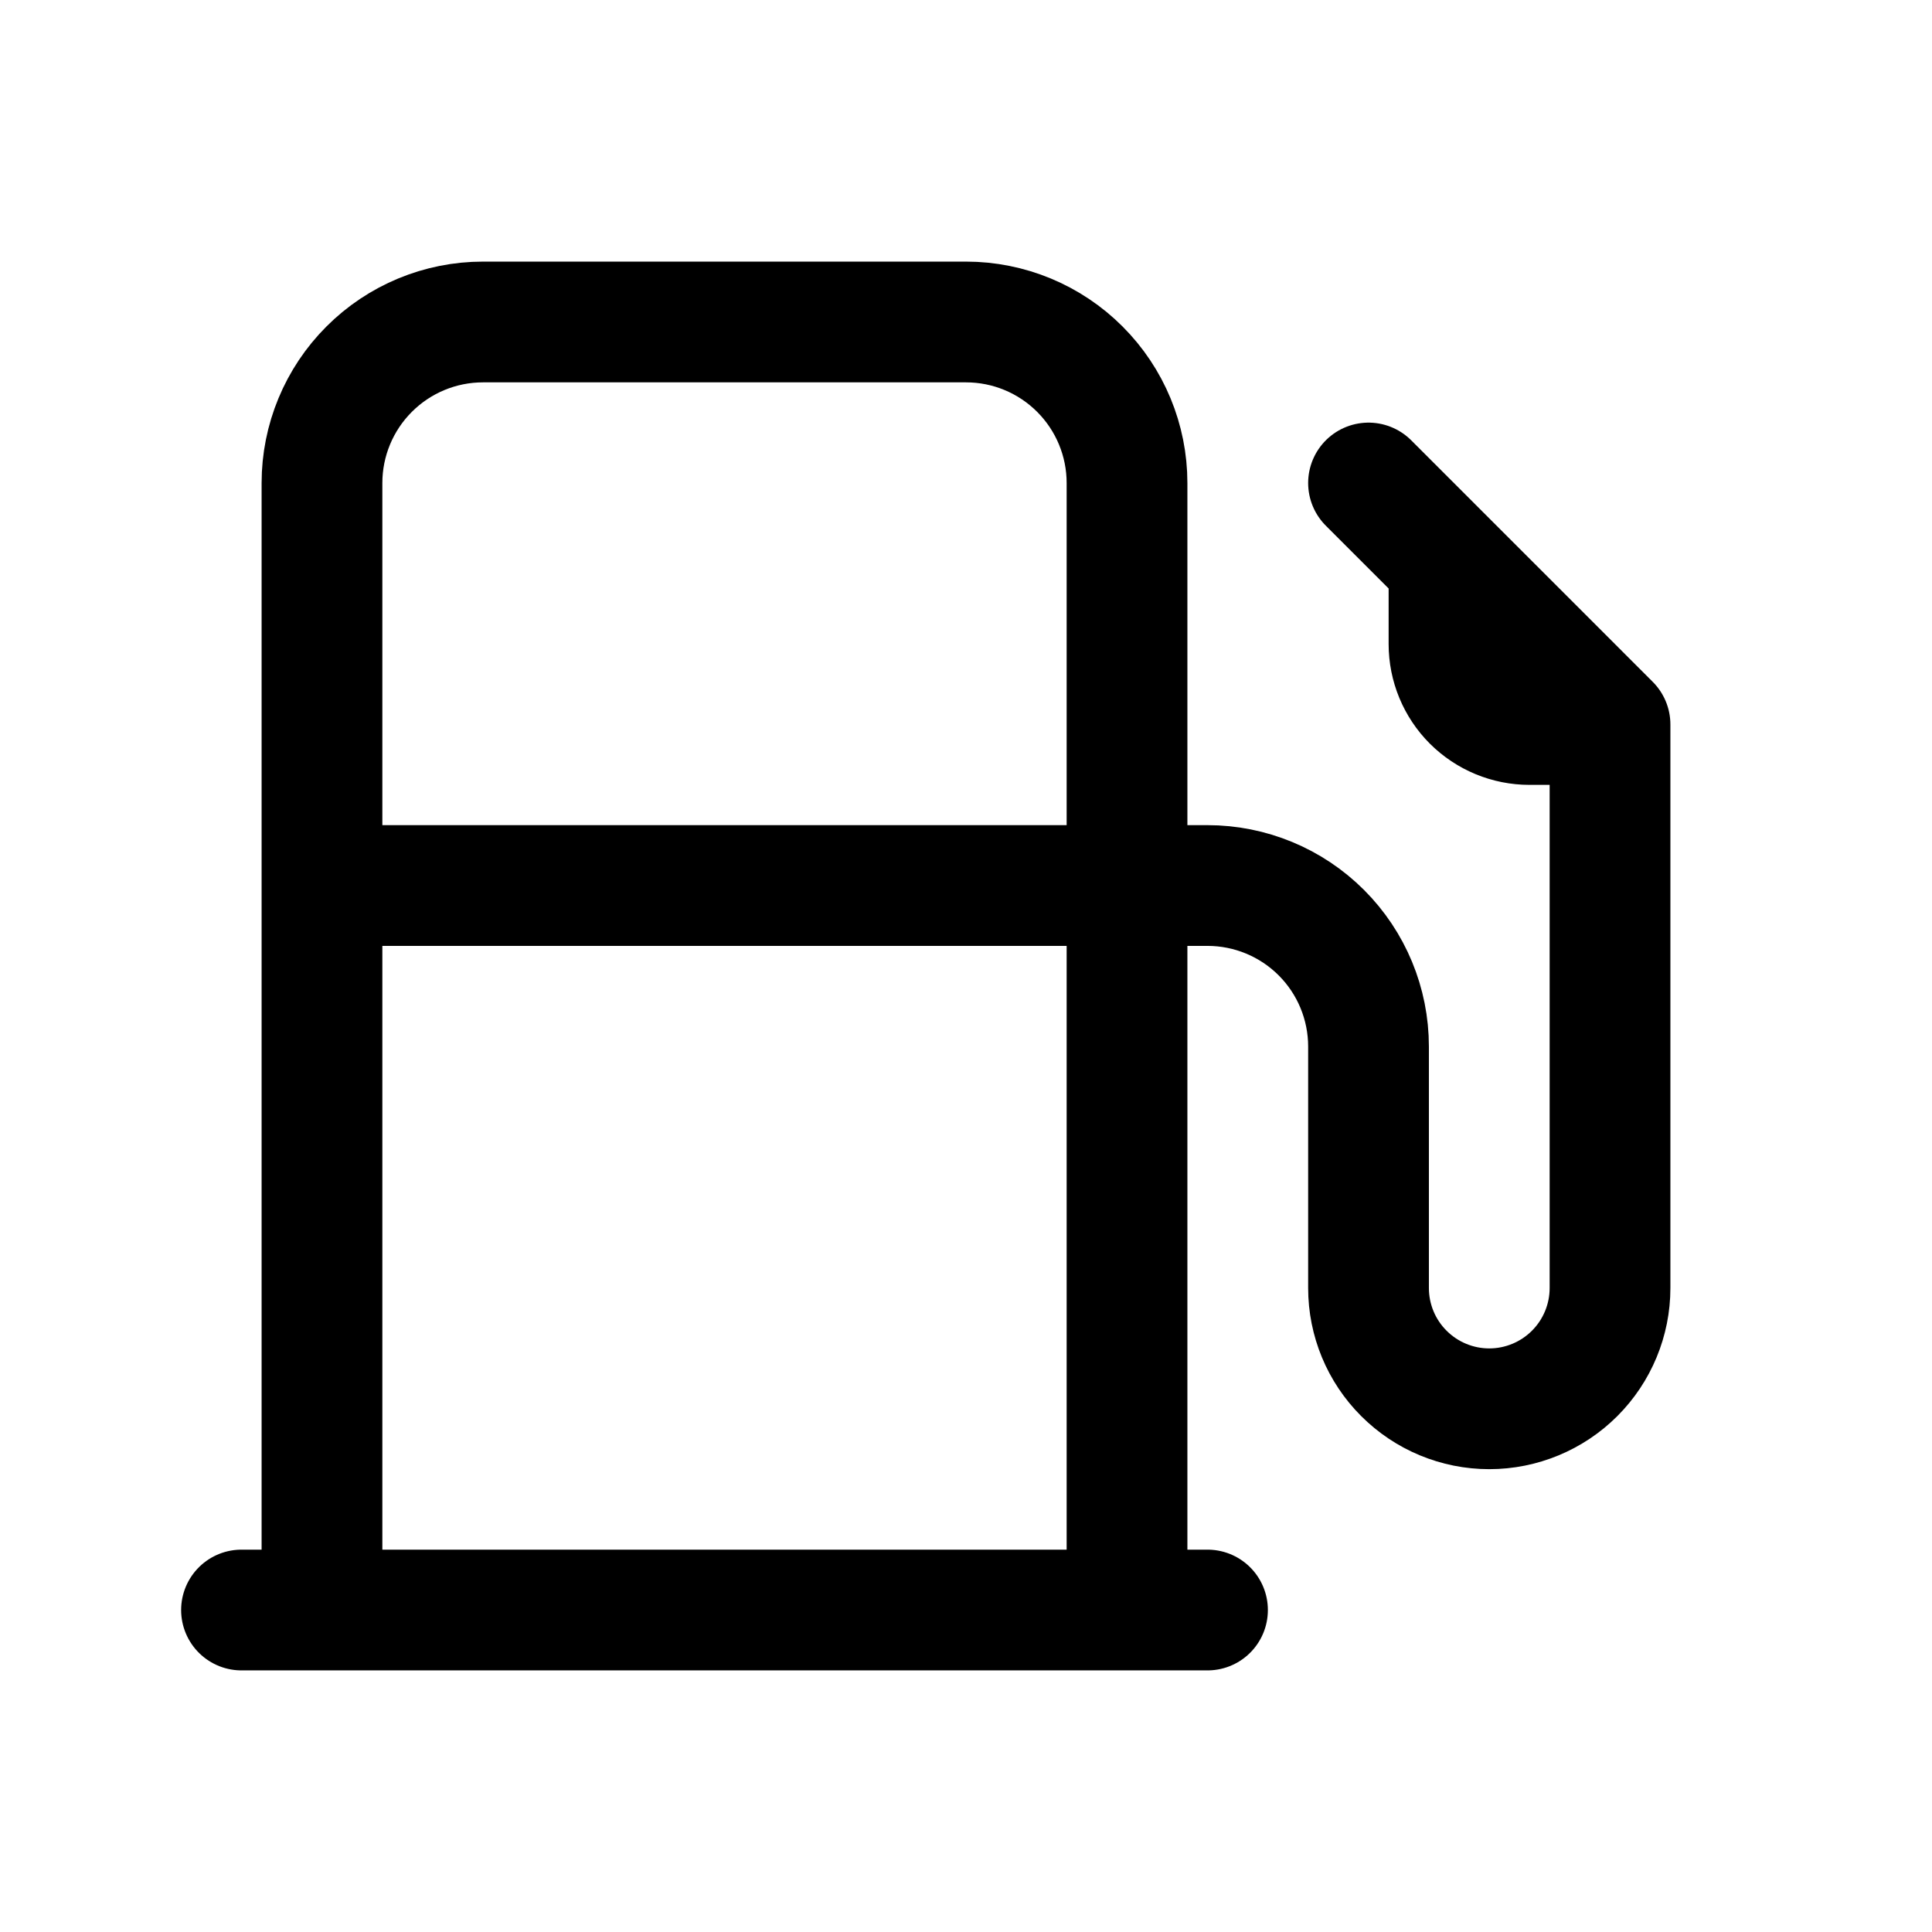
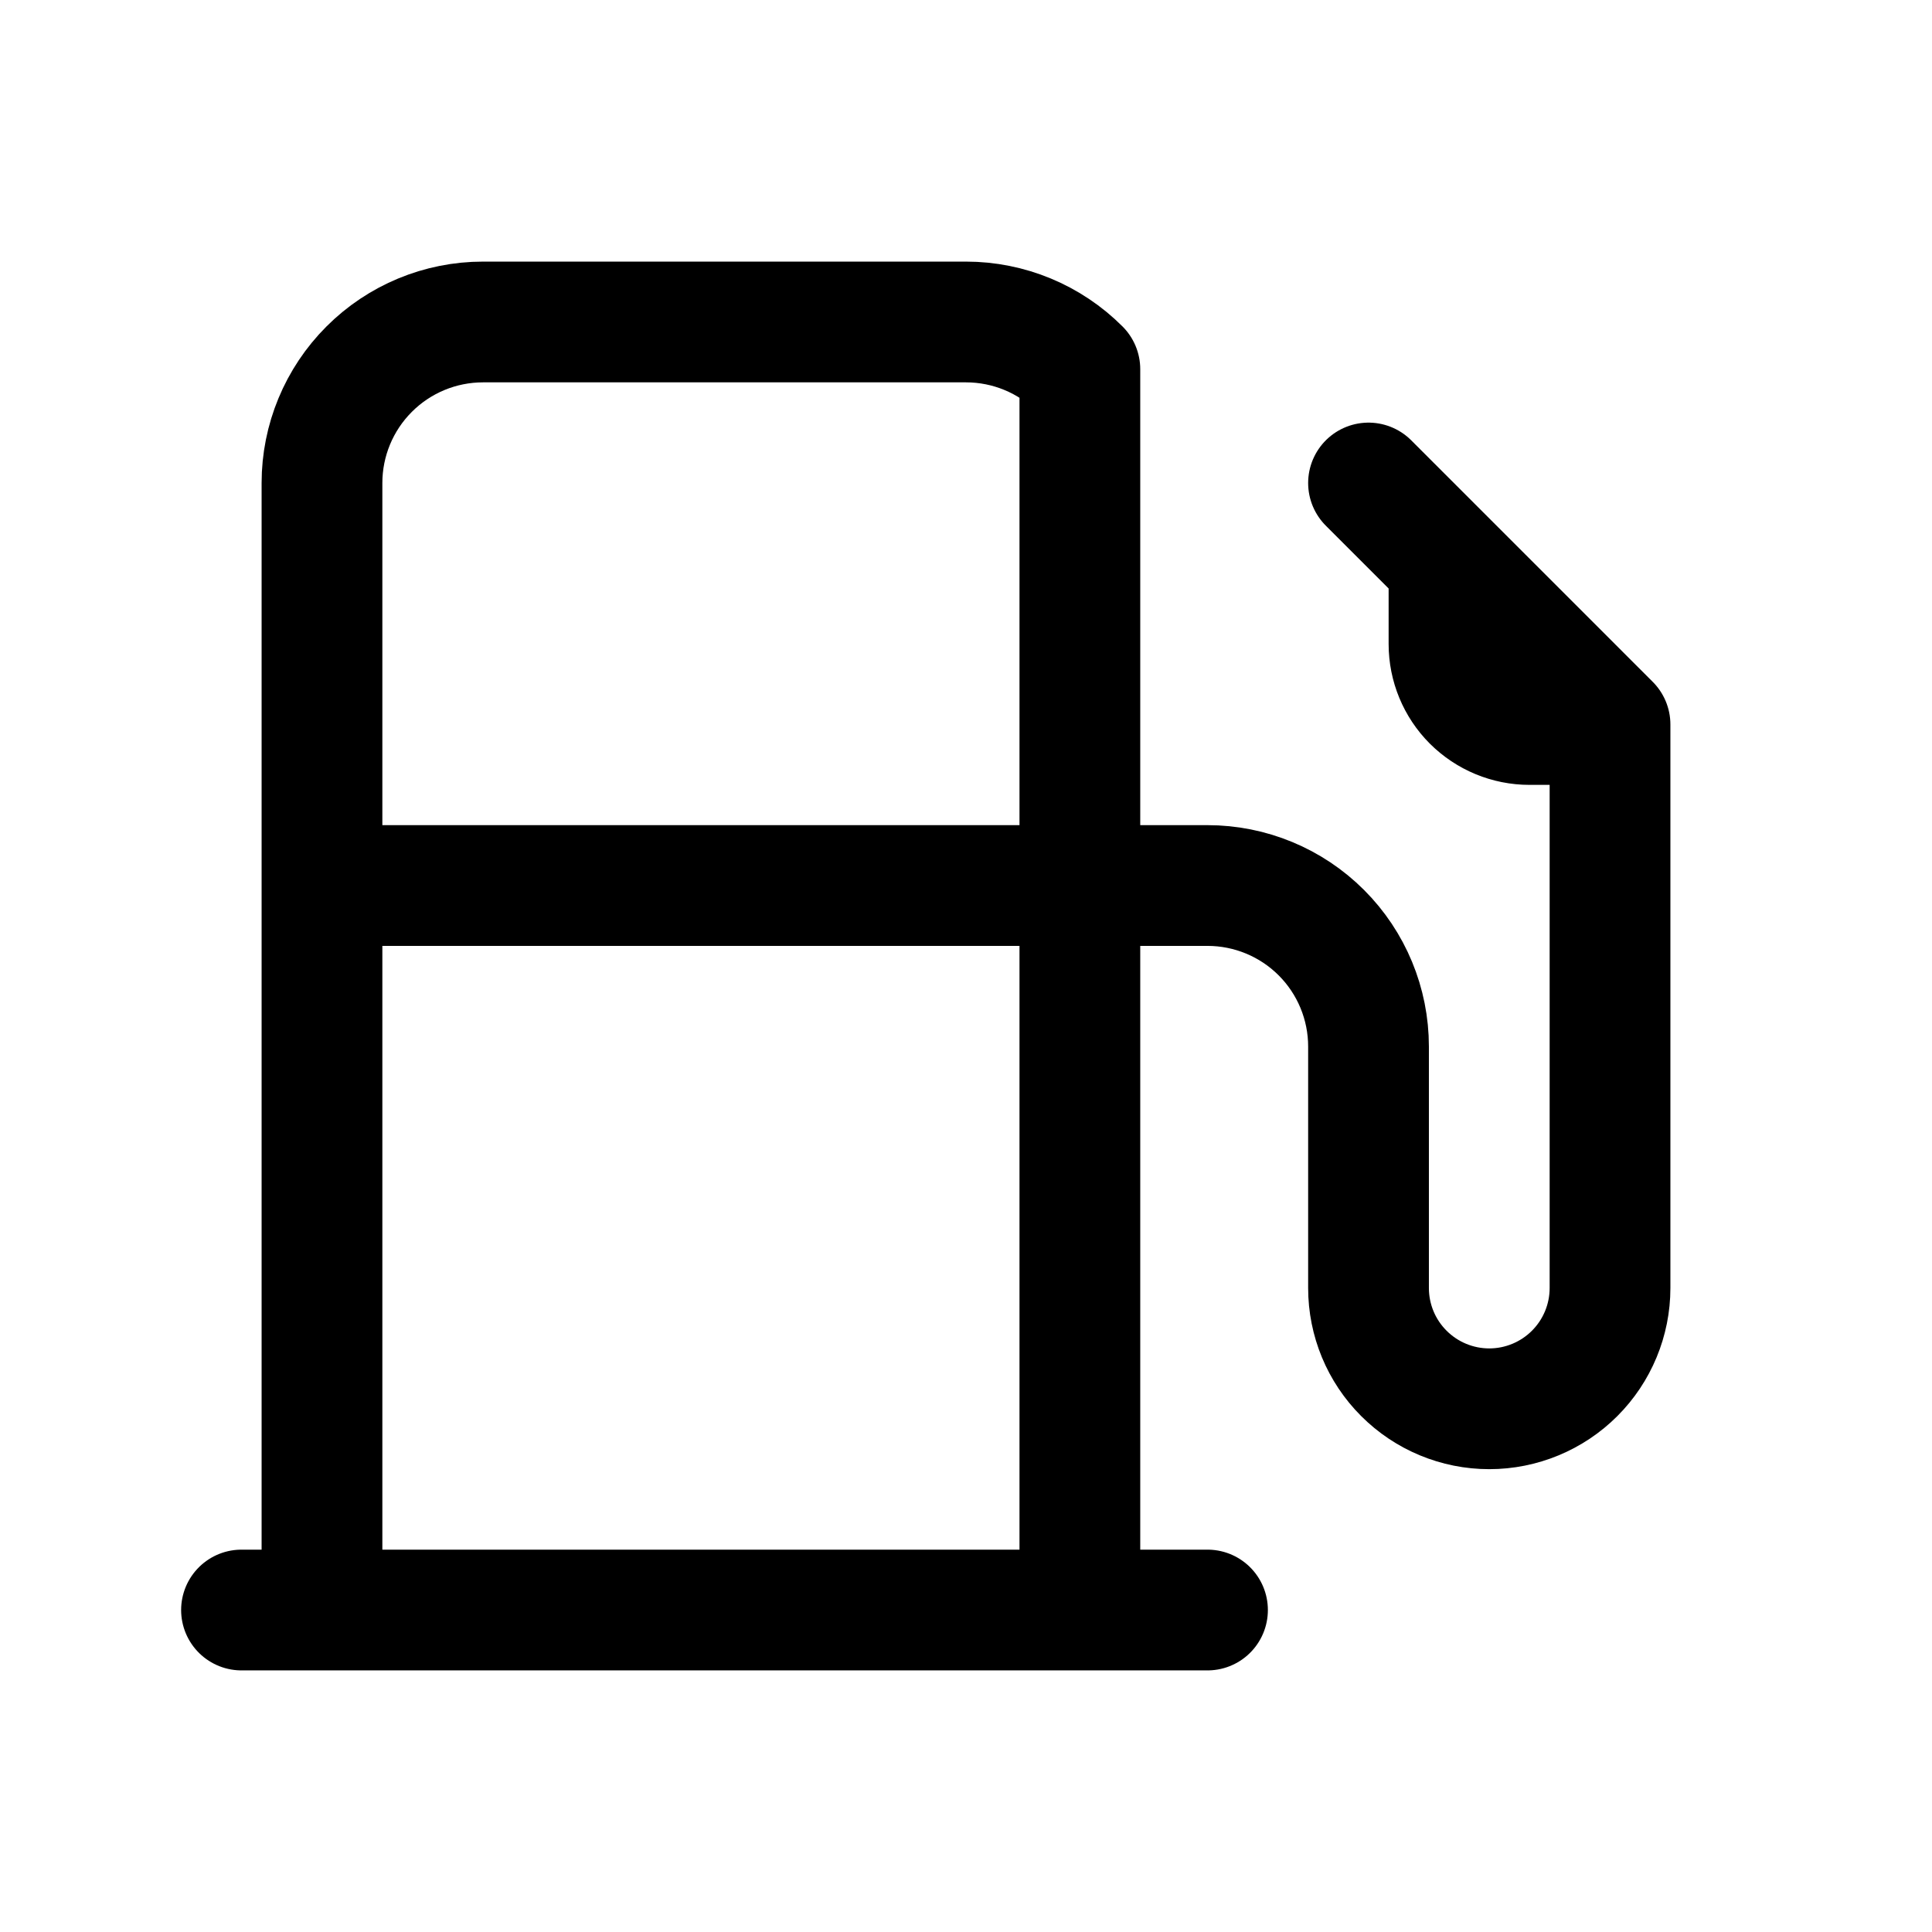
<svg xmlns="http://www.w3.org/2000/svg" width="32" height="32" viewBox="0 0 32 32" fill="none">
  <g id="tabler-icon-gas-station">
-     <path id="Vector" d="M26.667 12V21.334C26.667 21.864 26.456 22.373 26.081 22.748C25.706 23.123 25.197 23.334 24.667 23.334C24.136 23.334 23.628 23.123 23.253 22.748C22.877 22.373 22.667 21.864 22.667 21.334V17.334C22.667 16.626 22.386 15.948 21.886 15.448C21.386 14.948 20.707 14.667 20 14.667H5.333M26.667 12L22.667 8M26.667 12H25.333C24.98 12 24.641 11.86 24.39 11.61C24.14 11.36 24 11.021 24 10.667V9.334M5.333 26.667V8C5.333 7.293 5.614 6.615 6.114 6.115C6.614 5.614 7.293 5.333 8 5.333H16C16.707 5.333 17.386 5.614 17.886 6.115C18.386 6.615 18.667 7.293 18.667 8V26.667M4 26.667H20" stroke="black" stroke-width="2" stroke-linecap="round" stroke-linejoin="round" />
+     <path id="Vector" d="M26.667 12V21.334C26.667 21.864 26.456 22.373 26.081 22.748C25.706 23.123 25.197 23.334 24.667 23.334C24.136 23.334 23.628 23.123 23.253 22.748C22.877 22.373 22.667 21.864 22.667 21.334V17.334C22.667 16.626 22.386 15.948 21.886 15.448C21.386 14.948 20.707 14.667 20 14.667H5.333M26.667 12L22.667 8M26.667 12H25.333C24.98 12 24.641 11.86 24.39 11.61C24.14 11.36 24 11.021 24 10.667V9.334M5.333 26.667V8C5.333 7.293 5.614 6.615 6.114 6.115C6.614 5.614 7.293 5.333 8 5.333H16C16.707 5.333 17.386 5.614 17.886 6.115V26.667M4 26.667H20" stroke="black" stroke-width="2" stroke-linecap="round" stroke-linejoin="round" />
  </g>
</svg>